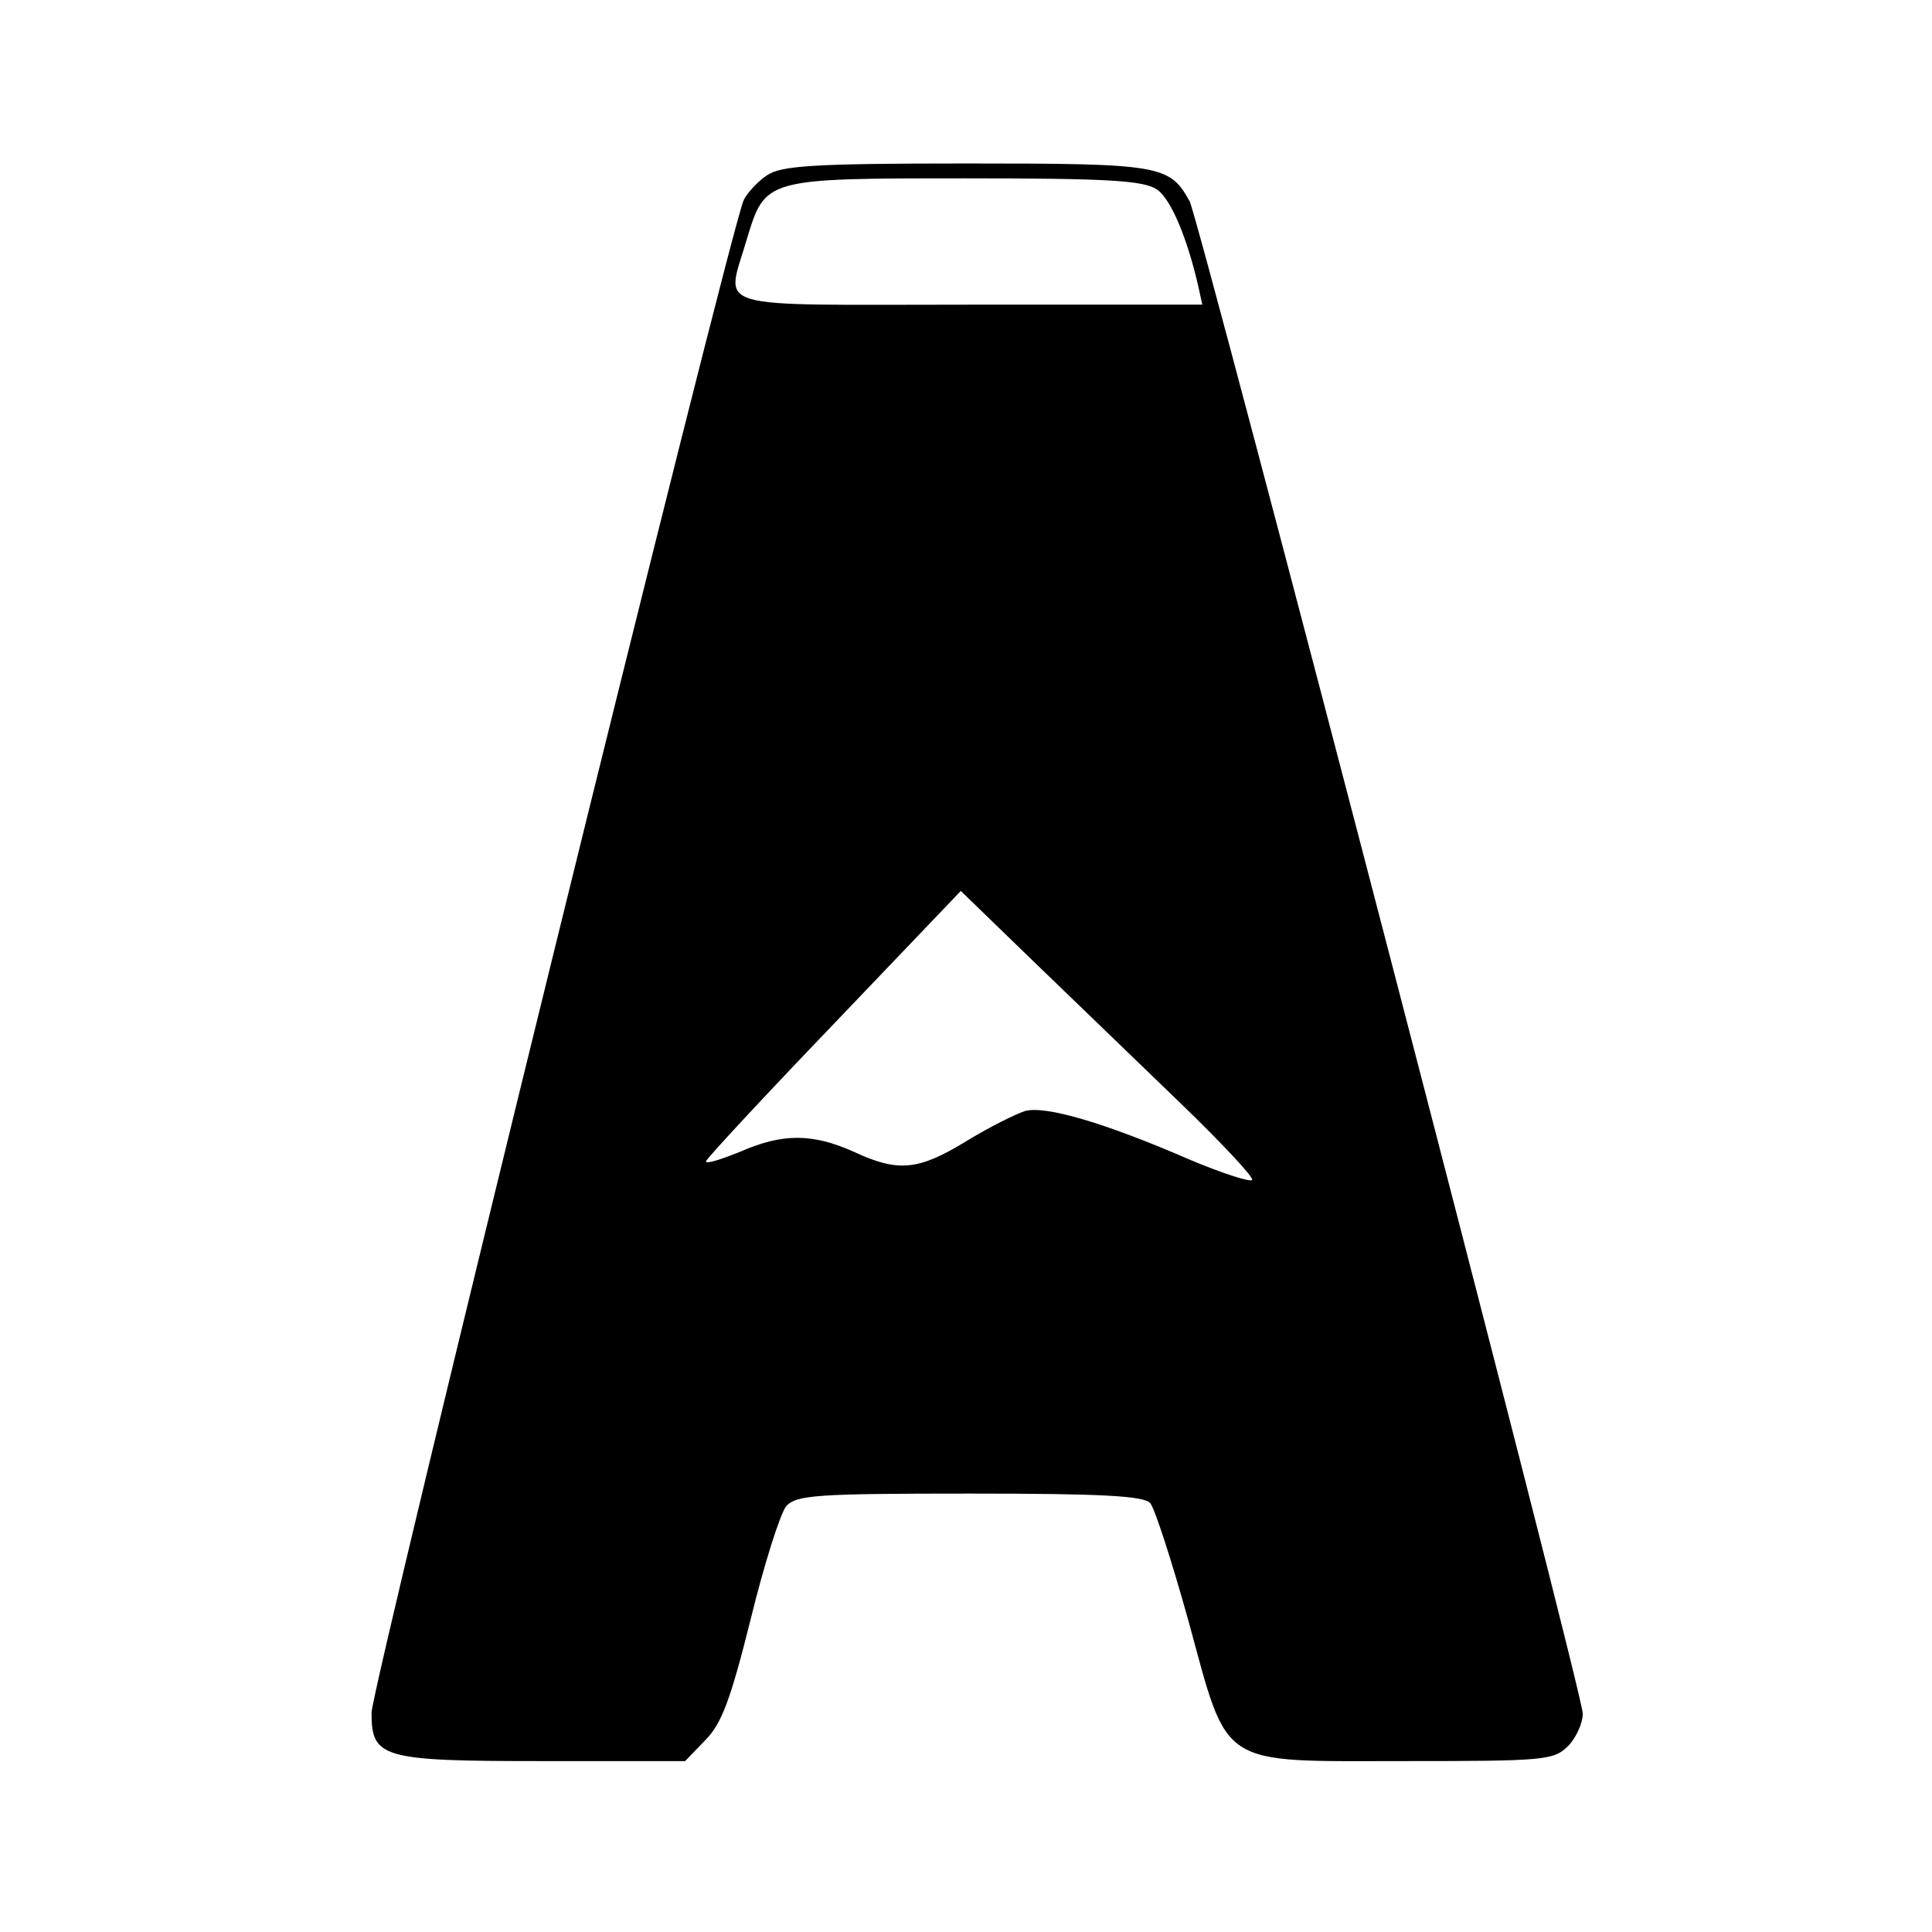
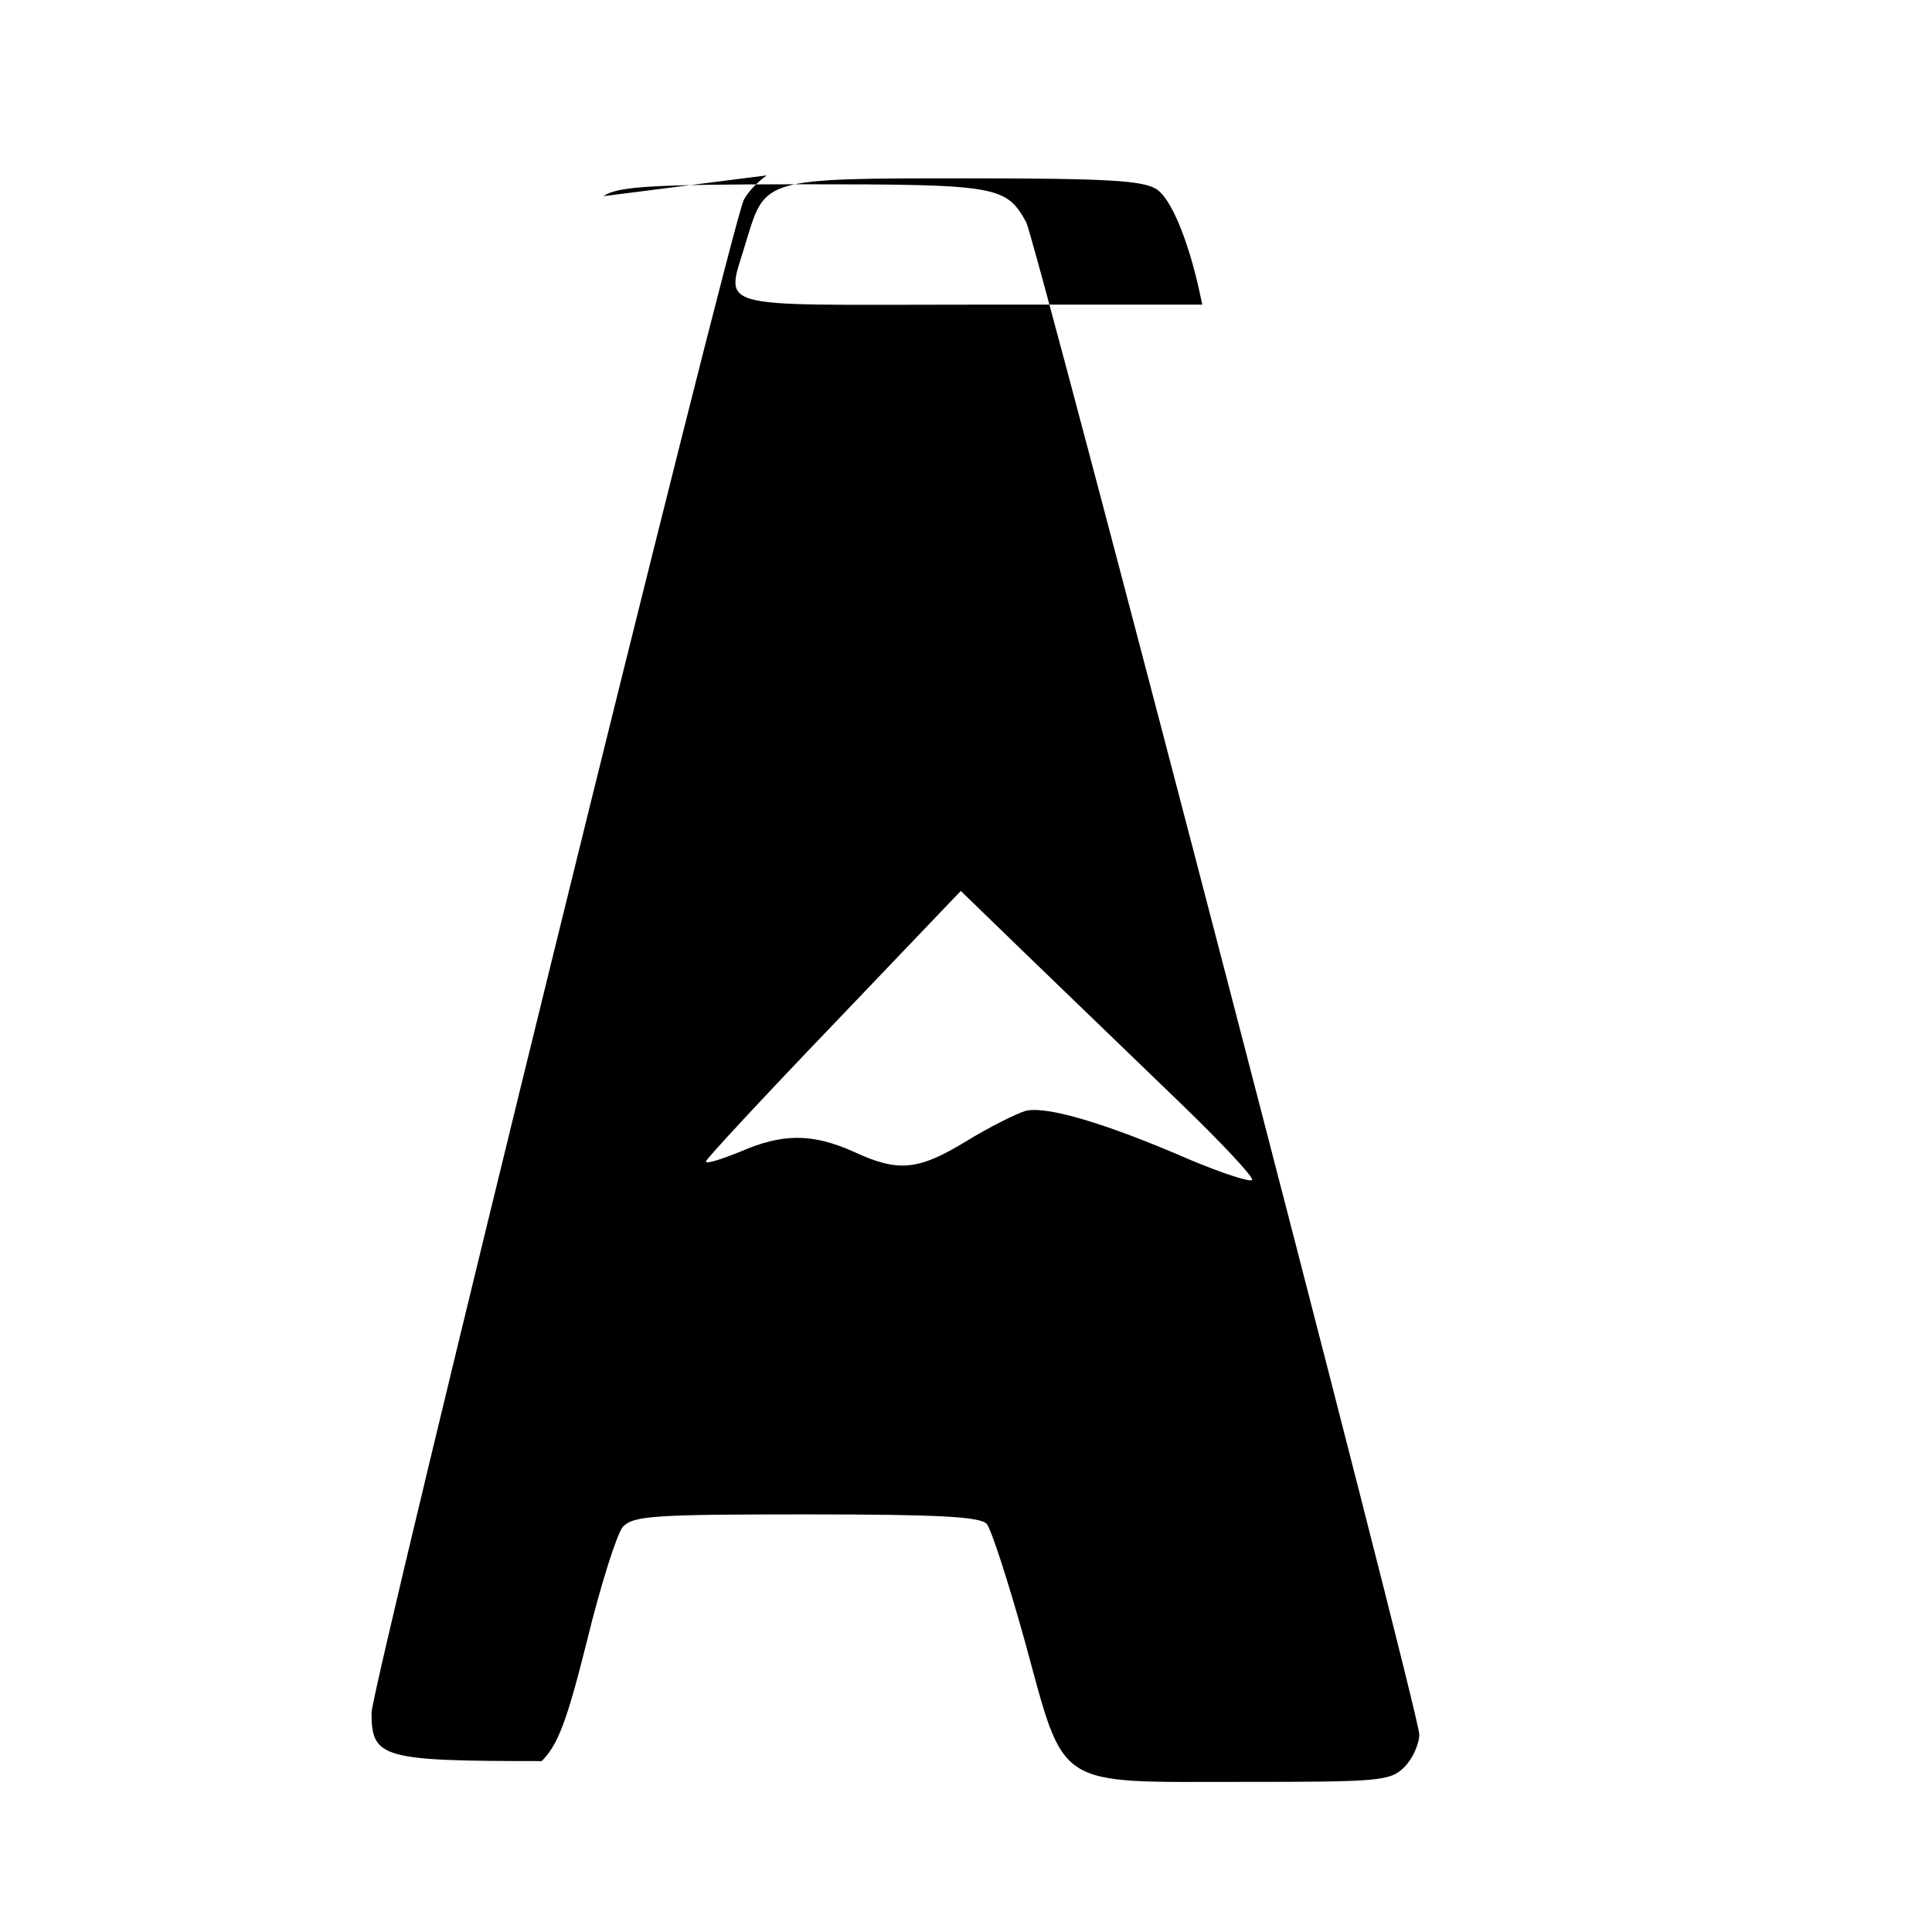
<svg xmlns="http://www.w3.org/2000/svg" version="1.0" width="260pt" height="260pt" viewBox="0 0 260 260" preserveAspectRatio="xMidYMid meet">
  <g transform="translate(0,260) scale(0.1,-0.1)" fill="#000000" stroke="none">
-     <path d="M1032 2364 c-12 -8 -26 -23 -31 -33 -16 -29 -501 -2001 -501 -2036 0 -61 14 -65 229 -65 l193 0 27 28 c22 22 34 54 61 162 18 74 40 143 48 153 14 15 39 17 247 17 177 0 235 -3 243 -13 6 -7 29 -78 51 -157 55 -201 38 -190 292 -190 186 0 200 1 219 20 11 11 20 31 20 44 0 29 -515 2007 -529 2035 -27 49 -39 51 -301 51 -206 0 -249 -3 -268 -16z m525 -19 c19 -13 41 -66 56 -132 l5 -23 -314 0 c-356 0 -327 -9 -299 88 25 82 24 82 295 82 193 0 239 -3 257 -15z m31 -1229 c56 -54 100 -101 97 -104 -3 -3 -40 9 -83 27 -115 50 -194 73 -222 66 -13 -4 -49 -22 -80 -41 -64 -39 -91 -42 -151 -14 -56 25 -96 25 -153 0 -25 -10 -46 -17 -46 -13 0 3 77 86 172 185 l171 179 96 -93 c53 -51 142 -137 199 -192z" />
+     <path d="M1032 2364 c-12 -8 -26 -23 -31 -33 -16 -29 -501 -2001 -501 -2036 0 -61 14 -65 229 -65 c22 22 34 54 61 162 18 74 40 143 48 153 14 15 39 17 247 17 177 0 235 -3 243 -13 6 -7 29 -78 51 -157 55 -201 38 -190 292 -190 186 0 200 1 219 20 11 11 20 31 20 44 0 29 -515 2007 -529 2035 -27 49 -39 51 -301 51 -206 0 -249 -3 -268 -16z m525 -19 c19 -13 41 -66 56 -132 l5 -23 -314 0 c-356 0 -327 -9 -299 88 25 82 24 82 295 82 193 0 239 -3 257 -15z m31 -1229 c56 -54 100 -101 97 -104 -3 -3 -40 9 -83 27 -115 50 -194 73 -222 66 -13 -4 -49 -22 -80 -41 -64 -39 -91 -42 -151 -14 -56 25 -96 25 -153 0 -25 -10 -46 -17 -46 -13 0 3 77 86 172 185 l171 179 96 -93 c53 -51 142 -137 199 -192z" />
  </g>
</svg>